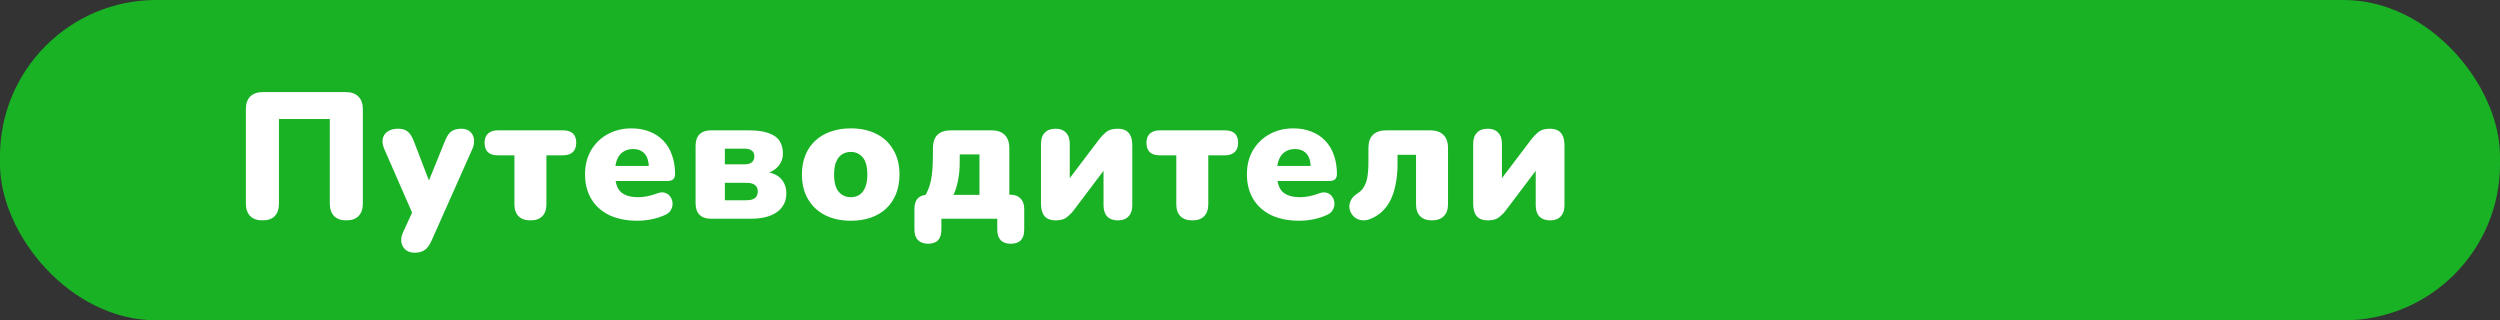
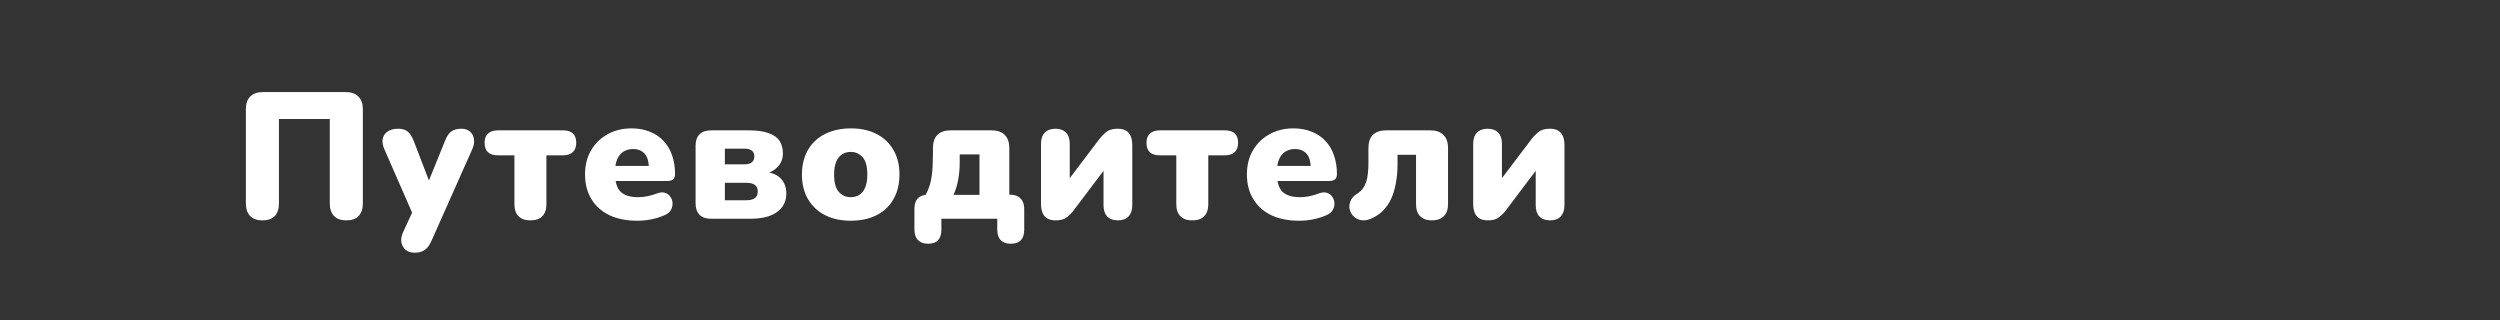
<svg xmlns="http://www.w3.org/2000/svg" width="320" height="41" viewBox="0 0 320 41" fill="none">
  <rect x="0" y="0" width="320" height="41" fill="#333333" stroke="none" />
-   <rect width="320" height="41" rx="20" fill="#19B225" />
  <path d="M33.588 28.207C32.913 28.207 32.392 28.023 32.024 27.655C31.656 27.272 31.472 26.735 31.472 26.045V13.97C31.472 13.265 31.656 12.728 32.024 12.36C32.407 11.977 32.959 11.785 33.68 11.785H44.237C44.958 11.785 45.502 11.977 45.87 12.36C46.253 12.728 46.445 13.265 46.445 13.97V26.045C46.445 26.735 46.261 27.272 45.893 27.655C45.54 28.023 45.019 28.207 44.329 28.207C43.654 28.207 43.133 28.023 42.765 27.655C42.397 27.272 42.213 26.735 42.213 26.045V15.235H35.704V26.045C35.704 26.735 35.528 27.272 35.175 27.655C34.822 28.023 34.293 28.207 33.588 28.207ZM53.076 32.347C52.6 32.347 52.217 32.224 51.926 31.979C51.635 31.734 51.45 31.412 51.374 31.013C51.312 30.614 51.382 30.193 51.581 29.748L53.122 26.413V28.069L49.189 19.076C48.989 18.616 48.92 18.187 48.982 17.788C49.059 17.389 49.266 17.075 49.603 16.845C49.94 16.6 50.4 16.477 50.983 16.477C51.474 16.477 51.864 16.592 52.156 16.822C52.462 17.037 52.739 17.466 52.984 18.11L55.284 24.09H54.502L56.94 18.087C57.185 17.458 57.461 17.037 57.768 16.822C58.09 16.592 58.519 16.477 59.056 16.477C59.516 16.477 59.884 16.6 60.16 16.845C60.436 17.075 60.605 17.389 60.666 17.788C60.727 18.187 60.658 18.616 60.459 19.076L55.238 30.806C54.962 31.419 54.655 31.826 54.318 32.025C53.996 32.24 53.582 32.347 53.076 32.347ZM67.893 28.207C67.234 28.207 66.728 28.031 66.375 27.678C66.022 27.325 65.846 26.812 65.846 26.137V19.881H63.73C62.595 19.881 62.028 19.344 62.028 18.271C62.028 17.765 62.173 17.374 62.465 17.098C62.772 16.822 63.193 16.684 63.73 16.684H72.056C73.191 16.684 73.758 17.213 73.758 18.271C73.758 18.792 73.612 19.191 73.321 19.467C73.029 19.743 72.608 19.881 72.056 19.881H69.94V26.137C69.94 26.812 69.763 27.325 69.411 27.678C69.073 28.031 68.567 28.207 67.893 28.207ZM81.578 28.253C80.198 28.253 79.002 28.015 77.99 27.54C76.993 27.049 76.227 26.359 75.69 25.47C75.153 24.581 74.885 23.53 74.885 22.319C74.885 21.154 75.138 20.134 75.644 19.26C76.165 18.371 76.871 17.681 77.76 17.19C78.665 16.684 79.692 16.431 80.842 16.431C81.685 16.431 82.452 16.569 83.142 16.845C83.832 17.106 84.422 17.497 84.913 18.018C85.403 18.524 85.772 19.137 86.017 19.858C86.278 20.579 86.408 21.384 86.408 22.273C86.408 22.58 86.323 22.81 86.155 22.963C85.986 23.101 85.718 23.17 85.35 23.17H78.312V21.238H83.418L83.05 21.537C83.05 20.97 82.973 20.51 82.82 20.157C82.666 19.804 82.436 19.536 82.13 19.352C81.838 19.168 81.471 19.076 81.026 19.076C80.55 19.076 80.136 19.191 79.784 19.421C79.447 19.636 79.186 19.958 79.002 20.387C78.818 20.816 78.726 21.353 78.726 21.997V22.204C78.726 23.293 78.963 24.075 79.439 24.55C79.93 25.01 80.681 25.24 81.693 25.24C82.03 25.24 82.413 25.202 82.843 25.125C83.287 25.033 83.709 24.91 84.108 24.757C84.507 24.604 84.852 24.581 85.143 24.688C85.434 24.78 85.656 24.949 85.81 25.194C85.978 25.424 86.07 25.692 86.086 25.999C86.101 26.29 86.032 26.582 85.879 26.873C85.725 27.149 85.472 27.364 85.12 27.517C84.583 27.762 84.008 27.946 83.395 28.069C82.797 28.192 82.191 28.253 81.578 28.253ZM91.013 28C90.369 28 89.879 27.831 89.541 27.494C89.204 27.157 89.035 26.666 89.035 26.022V18.639C89.035 18.01 89.204 17.527 89.541 17.19C89.879 16.853 90.369 16.684 91.013 16.684H95.843C96.917 16.684 97.775 16.807 98.419 17.052C99.063 17.282 99.523 17.619 99.799 18.064C100.075 18.509 100.213 19.03 100.213 19.628C100.213 20.333 99.976 20.924 99.5 21.399C99.04 21.874 98.419 22.173 97.637 22.296V21.951C98.695 22.043 99.462 22.342 99.937 22.848C100.413 23.339 100.65 23.983 100.65 24.78C100.65 25.761 100.259 26.543 99.477 27.126C98.695 27.709 97.545 28 96.027 28H91.013ZM92.784 25.631H95.544C96.035 25.631 96.395 25.539 96.625 25.355C96.871 25.171 96.993 24.887 96.993 24.504C96.993 24.136 96.871 23.86 96.625 23.676C96.395 23.492 96.035 23.4 95.544 23.4H92.784V25.631ZM92.784 21.031H95.337C95.721 21.031 96.02 20.947 96.234 20.778C96.449 20.594 96.556 20.341 96.556 20.019C96.556 19.682 96.449 19.436 96.234 19.283C96.02 19.114 95.721 19.03 95.337 19.03H92.784V21.031ZM108.902 28.253C107.644 28.253 106.548 28.015 105.613 27.54C104.677 27.065 103.949 26.382 103.428 25.493C102.906 24.604 102.646 23.553 102.646 22.342C102.646 21.422 102.791 20.602 103.083 19.881C103.374 19.145 103.796 18.524 104.348 18.018C104.9 17.497 105.559 17.106 106.326 16.845C107.092 16.569 107.951 16.431 108.902 16.431C110.159 16.431 111.255 16.669 112.191 17.144C113.126 17.619 113.847 18.302 114.353 19.191C114.874 20.065 115.135 21.115 115.135 22.342C115.135 23.247 114.989 24.067 114.698 24.803C114.406 25.539 113.985 26.168 113.433 26.689C112.896 27.195 112.237 27.586 111.455 27.862C110.688 28.123 109.837 28.253 108.902 28.253ZM108.902 25.24C109.316 25.24 109.684 25.14 110.006 24.941C110.328 24.726 110.573 24.412 110.742 23.998C110.926 23.569 111.018 23.017 111.018 22.342C111.018 21.315 110.818 20.579 110.42 20.134C110.021 19.674 109.515 19.444 108.902 19.444C108.488 19.444 108.12 19.544 107.798 19.743C107.476 19.942 107.223 20.257 107.039 20.686C106.855 21.1 106.763 21.652 106.763 22.342C106.763 23.354 106.962 24.09 107.361 24.55C107.759 25.01 108.273 25.24 108.902 25.24ZM118.795 31.197C118.243 31.197 117.814 31.044 117.507 30.737C117.2 30.43 117.047 29.986 117.047 29.403V26.735C117.047 25.524 117.653 24.918 118.864 24.918H120.382L117.967 25.792C118.32 25.271 118.603 24.749 118.818 24.228C119.033 23.707 119.186 23.093 119.278 22.388C119.37 21.683 119.416 20.801 119.416 19.743V18.961C119.416 18.21 119.608 17.642 119.991 17.259C120.39 16.876 120.949 16.684 121.67 16.684H126.914C127.65 16.684 128.21 16.876 128.593 17.259C128.992 17.642 129.191 18.21 129.191 18.961V26.827L127.282 24.918H129.283C129.866 24.918 130.31 25.079 130.617 25.401C130.939 25.708 131.1 26.152 131.1 26.735V29.403C131.1 30.599 130.525 31.197 129.375 31.197C128.808 31.197 128.378 31.044 128.087 30.737C127.796 30.43 127.65 29.986 127.65 29.403V28H120.497V29.403C120.497 30.599 119.93 31.197 118.795 31.197ZM122.038 24.941H125.373V19.766H122.843V20.847C122.843 21.583 122.774 22.319 122.636 23.055C122.498 23.791 122.299 24.42 122.038 24.941ZM135.134 28.207C134.72 28.207 134.368 28.13 134.076 27.977C133.8 27.824 133.593 27.586 133.455 27.264C133.317 26.942 133.248 26.536 133.248 26.045V18.409C133.248 17.78 133.409 17.305 133.731 16.983C134.053 16.646 134.513 16.477 135.111 16.477C135.694 16.477 136.139 16.646 136.445 16.983C136.767 17.305 136.928 17.78 136.928 18.409V23.653H136.284L140.746 17.765C140.961 17.489 141.237 17.205 141.574 16.914C141.927 16.623 142.418 16.477 143.046 16.477C143.476 16.477 143.828 16.554 144.104 16.707C144.38 16.86 144.587 17.098 144.725 17.42C144.863 17.727 144.932 18.133 144.932 18.639V26.275C144.932 26.888 144.771 27.364 144.449 27.701C144.143 28.038 143.69 28.207 143.092 28.207C142.494 28.207 142.034 28.038 141.712 27.701C141.406 27.364 141.252 26.888 141.252 26.275V21.008H141.896L137.434 26.919C137.235 27.195 136.959 27.479 136.606 27.77C136.269 28.061 135.778 28.207 135.134 28.207ZM152.613 28.207C151.953 28.207 151.447 28.031 151.095 27.678C150.742 27.325 150.566 26.812 150.566 26.137V19.881H148.45C147.315 19.881 146.748 19.344 146.748 18.271C146.748 17.765 146.893 17.374 147.185 17.098C147.491 16.822 147.913 16.684 148.45 16.684H156.776C157.91 16.684 158.478 17.213 158.478 18.271C158.478 18.792 158.332 19.191 158.041 19.467C157.749 19.743 157.328 19.881 156.776 19.881H154.66V26.137C154.66 26.812 154.483 27.325 154.131 27.678C153.793 28.031 153.287 28.207 152.613 28.207ZM166.298 28.253C164.918 28.253 163.722 28.015 162.71 27.54C161.713 27.049 160.946 26.359 160.41 25.47C159.873 24.581 159.605 23.53 159.605 22.319C159.605 21.154 159.858 20.134 160.364 19.26C160.885 18.371 161.59 17.681 162.48 17.19C163.384 16.684 164.412 16.431 165.562 16.431C166.405 16.431 167.172 16.569 167.862 16.845C168.552 17.106 169.142 17.497 169.633 18.018C170.123 18.524 170.491 19.137 170.737 19.858C170.997 20.579 171.128 21.384 171.128 22.273C171.128 22.58 171.043 22.81 170.875 22.963C170.706 23.101 170.438 23.17 170.07 23.17H163.032V21.238H168.138L167.77 21.537C167.77 20.97 167.693 20.51 167.54 20.157C167.386 19.804 167.156 19.536 166.85 19.352C166.558 19.168 166.19 19.076 165.746 19.076C165.27 19.076 164.856 19.191 164.504 19.421C164.166 19.636 163.906 19.958 163.722 20.387C163.538 20.816 163.446 21.353 163.446 21.997V22.204C163.446 23.293 163.683 24.075 164.159 24.55C164.649 25.01 165.401 25.24 166.413 25.24C166.75 25.24 167.133 25.202 167.563 25.125C168.007 25.033 168.429 24.91 168.828 24.757C169.226 24.604 169.571 24.581 169.863 24.688C170.154 24.78 170.376 24.949 170.53 25.194C170.698 25.424 170.79 25.692 170.806 25.999C170.821 26.29 170.752 26.582 170.599 26.873C170.445 27.149 170.192 27.364 169.84 27.517C169.303 27.762 168.728 27.946 168.115 28.069C167.517 28.192 166.911 28.253 166.298 28.253ZM183.277 28.207C182.633 28.207 182.135 28.031 181.782 27.678C181.43 27.325 181.253 26.812 181.253 26.137V19.812H178.884V21.031C178.884 21.92 178.808 22.748 178.654 23.515C178.516 24.266 178.309 24.933 178.033 25.516C177.757 26.099 177.397 26.605 176.952 27.034C176.523 27.448 176.009 27.778 175.411 28.023C174.951 28.207 174.53 28.253 174.146 28.161C173.778 28.084 173.472 27.916 173.226 27.655C172.981 27.394 172.82 27.088 172.743 26.735C172.682 26.382 172.728 26.037 172.881 25.7C173.035 25.347 173.318 25.041 173.732 24.78C174.024 24.596 174.261 24.381 174.445 24.136C174.629 23.875 174.775 23.584 174.882 23.262C174.99 22.925 175.059 22.564 175.089 22.181C175.135 21.782 175.158 21.353 175.158 20.893V18.961C175.158 18.21 175.35 17.642 175.733 17.259C176.132 16.876 176.699 16.684 177.435 16.684H183.07C183.806 16.684 184.366 16.876 184.749 17.259C185.148 17.642 185.347 18.21 185.347 18.961V26.137C185.347 26.812 185.163 27.325 184.795 27.678C184.443 28.031 183.937 28.207 183.277 28.207ZM190.454 28.207C190.04 28.207 189.687 28.13 189.396 27.977C189.12 27.824 188.913 27.586 188.775 27.264C188.637 26.942 188.568 26.536 188.568 26.045V18.409C188.568 17.78 188.729 17.305 189.051 16.983C189.373 16.646 189.833 16.477 190.431 16.477C191.014 16.477 191.458 16.646 191.765 16.983C192.087 17.305 192.248 17.78 192.248 18.409V23.653H191.604L196.066 17.765C196.281 17.489 196.557 17.205 196.894 16.914C197.247 16.623 197.737 16.477 198.366 16.477C198.795 16.477 199.148 16.554 199.424 16.707C199.7 16.86 199.907 17.098 200.045 17.42C200.183 17.727 200.252 18.133 200.252 18.639V26.275C200.252 26.888 200.091 27.364 199.769 27.701C199.462 28.038 199.01 28.207 198.412 28.207C197.814 28.207 197.354 28.038 197.032 27.701C196.725 27.364 196.572 26.888 196.572 26.275V21.008H197.216L192.754 26.919C192.555 27.195 192.279 27.479 191.926 27.77C191.589 28.061 191.098 28.207 190.454 28.207Z" fill="white" />
</svg>